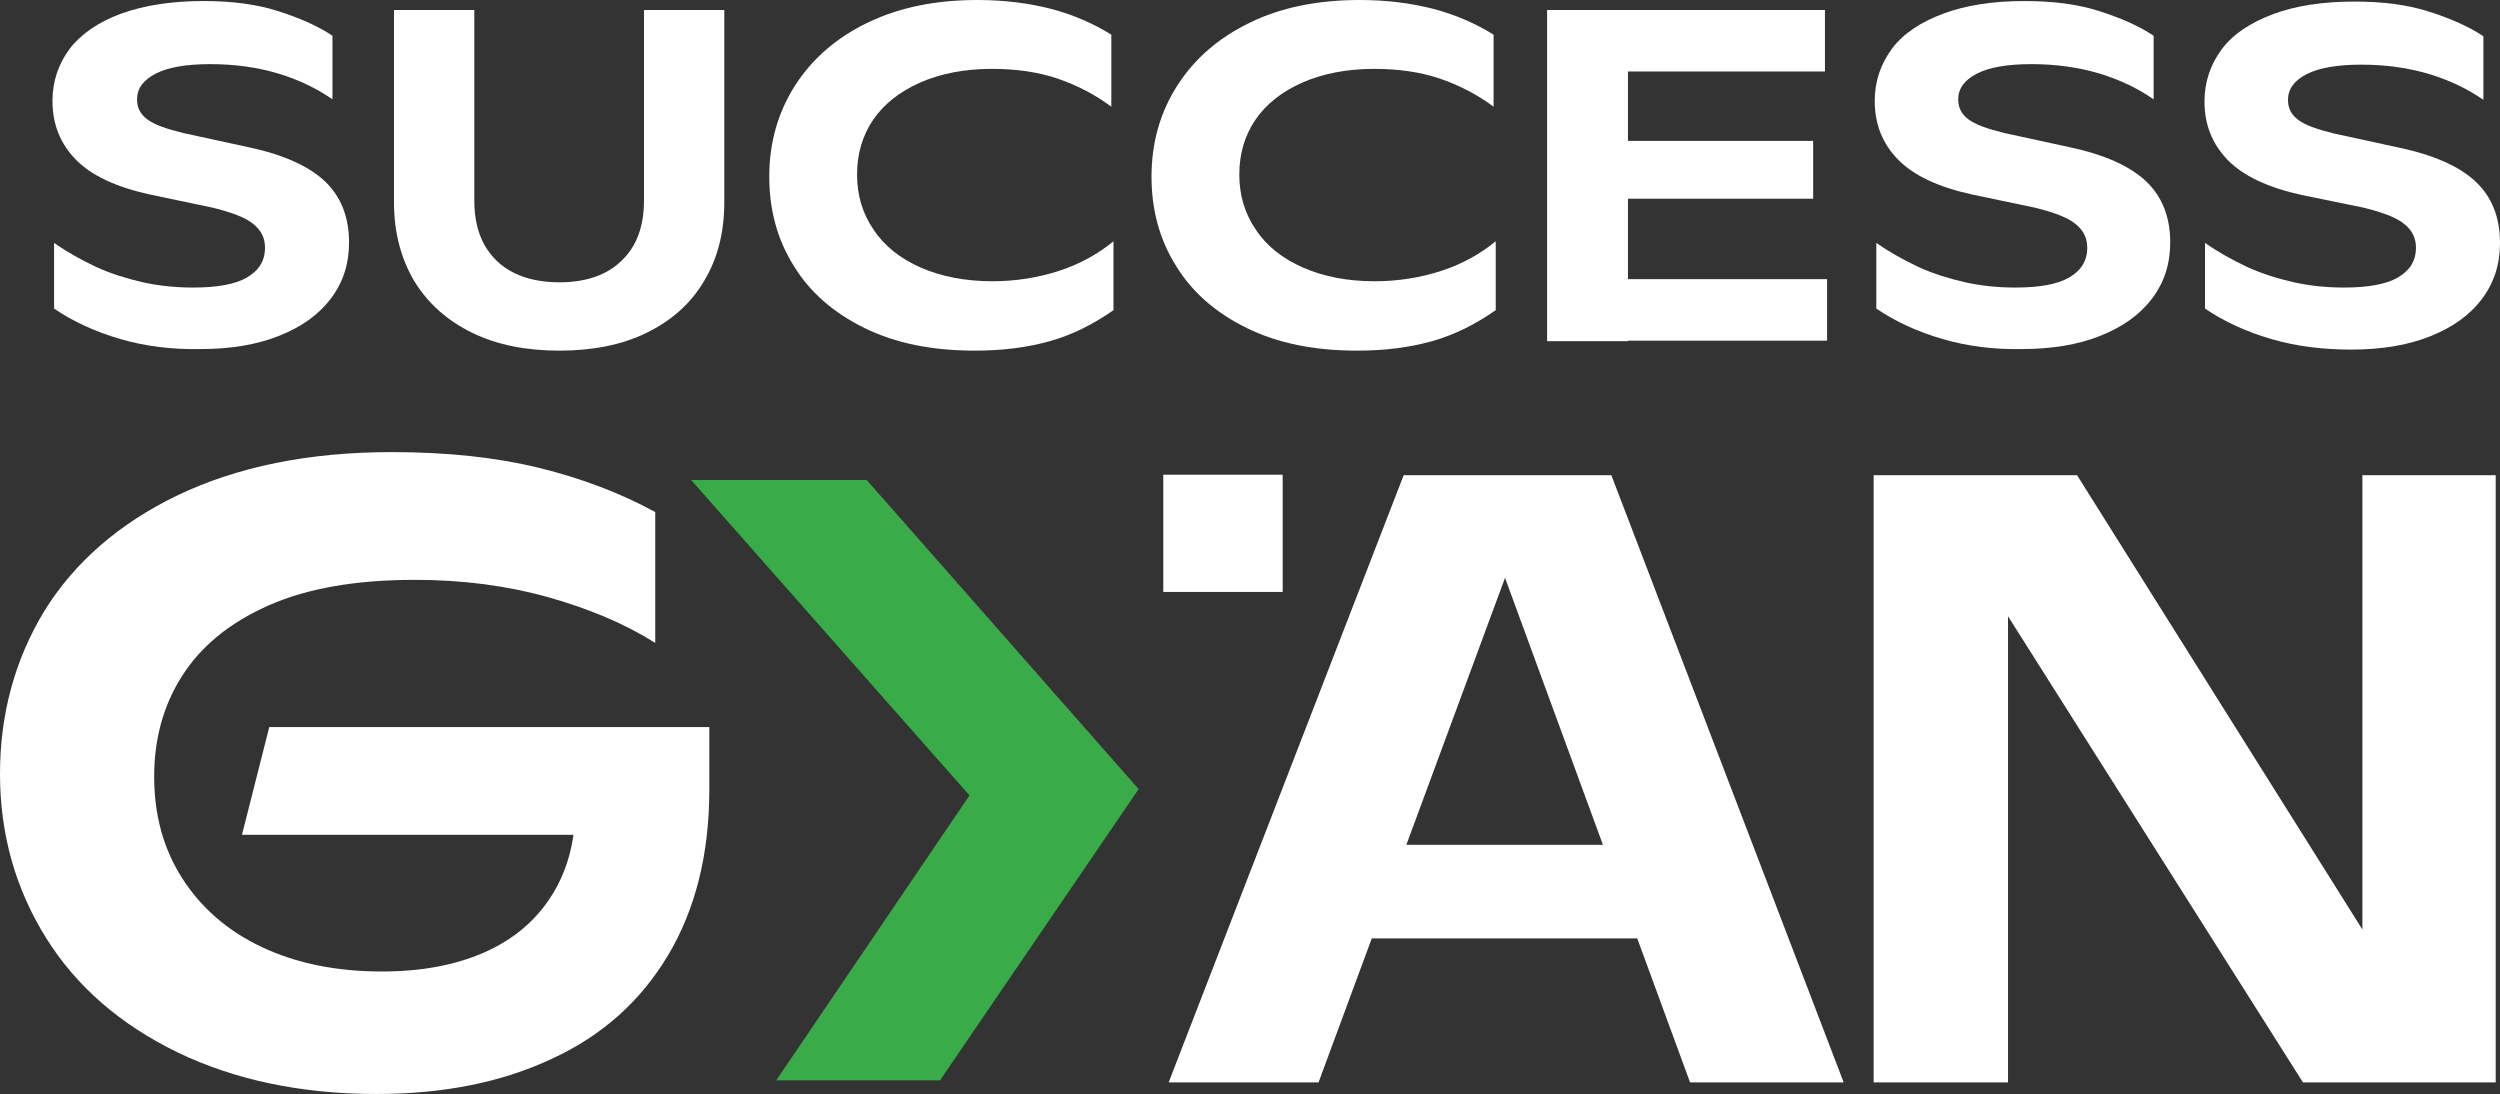
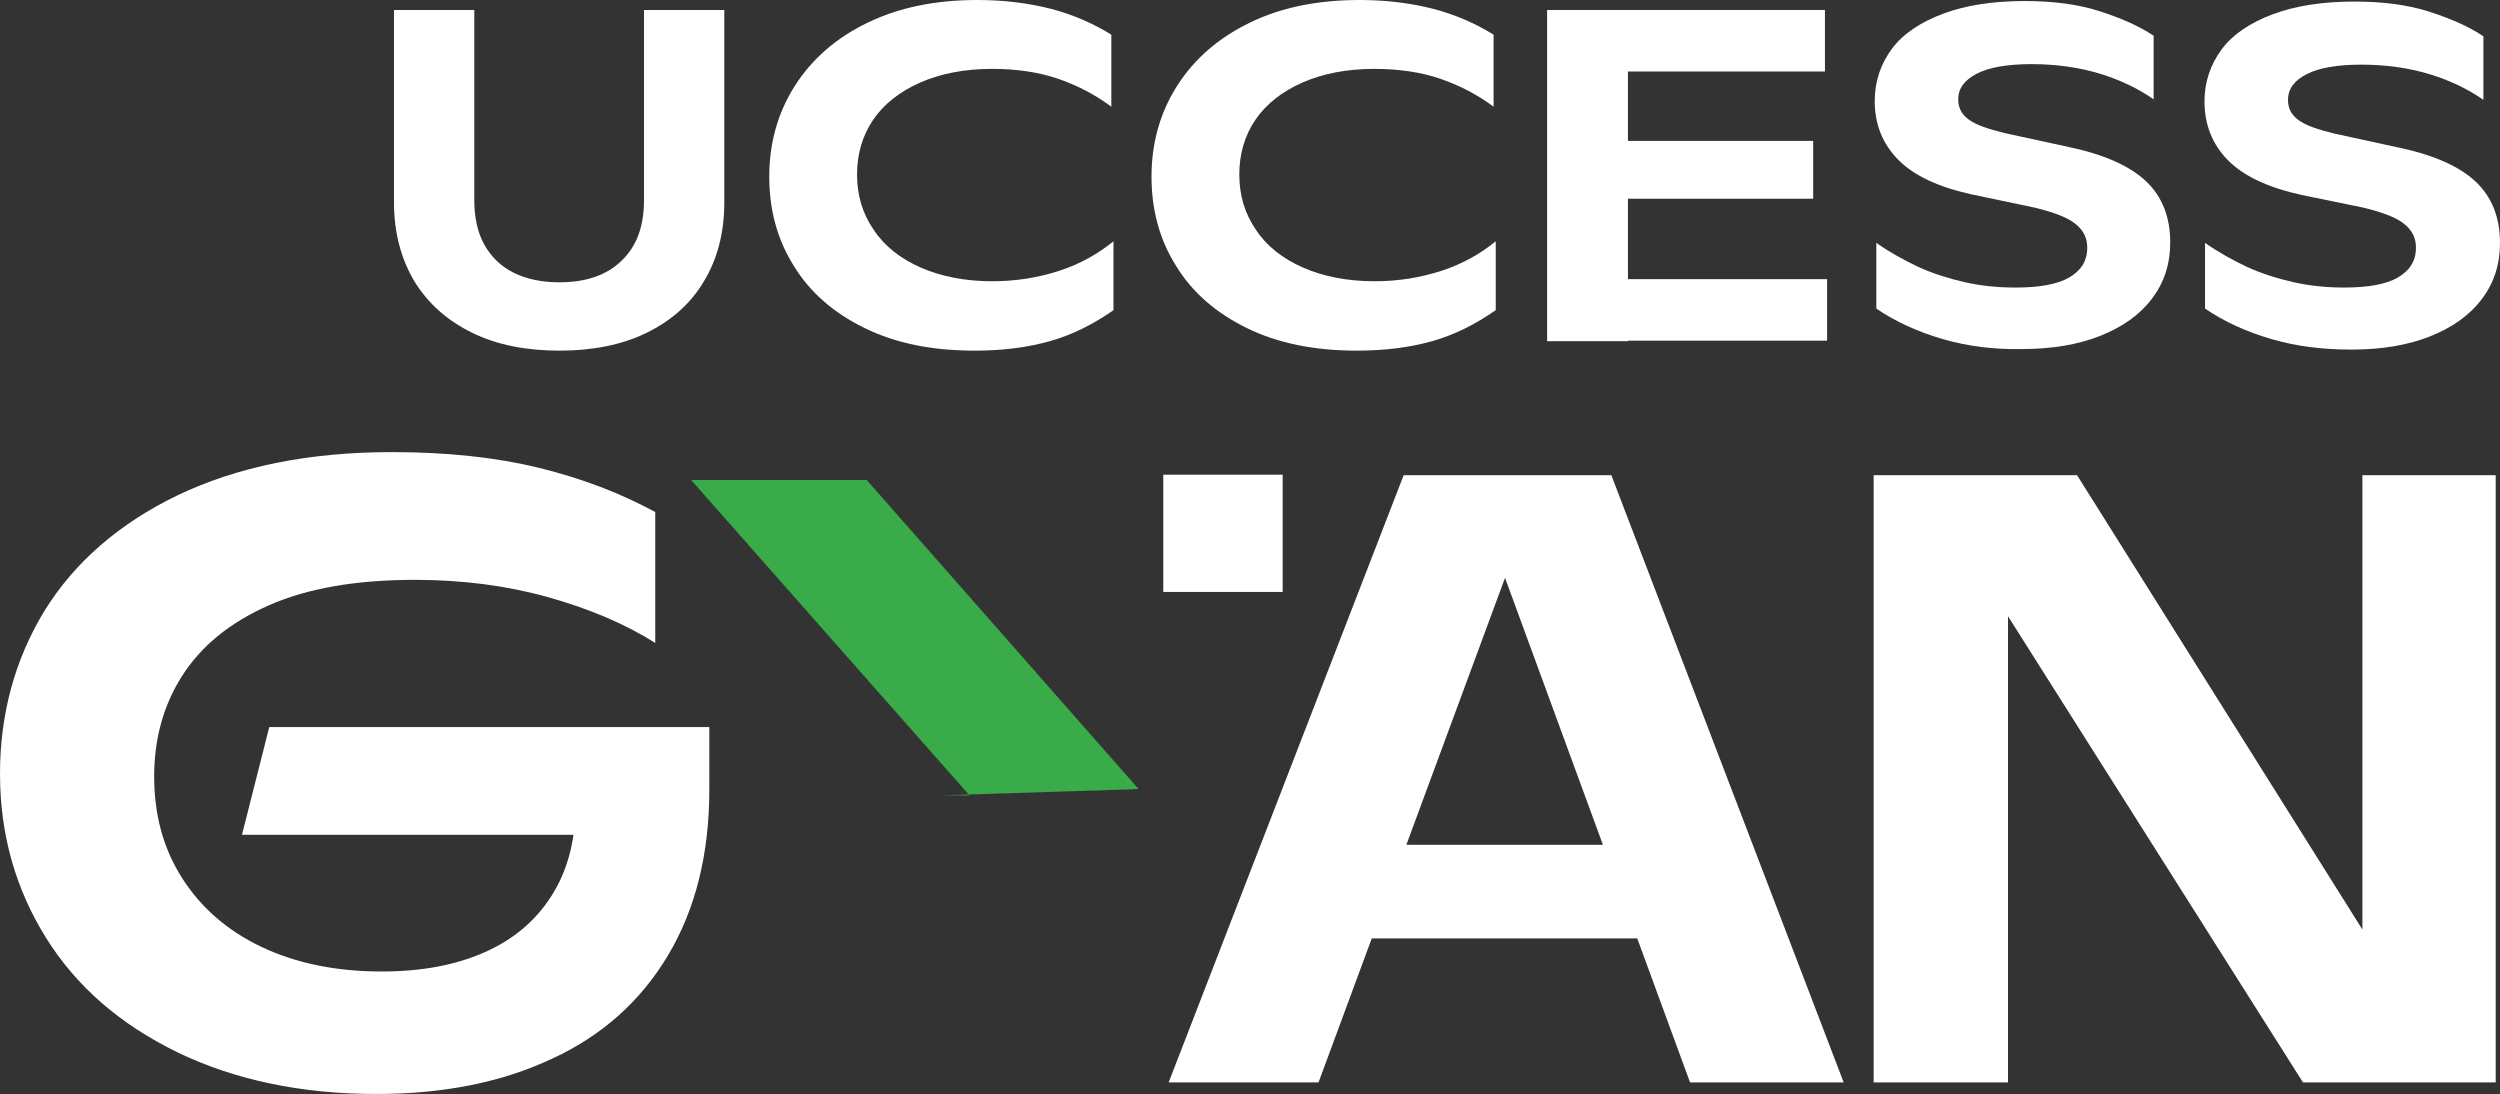
<svg xmlns="http://www.w3.org/2000/svg" width="281" height="123" viewBox="0 0 281 123" fill="none">
  <rect x="0" y="0" width="281" height="123" fill="#333333" stroke="none" />
-   <path d="M13.54 38.111C10.712 37.284 8.245 36.161 6.079 34.684V27.298C7.583 28.362 9.208 29.248 10.832 30.016C12.517 30.784 14.262 31.316 16.067 31.73C17.933 32.143 19.798 32.321 21.724 32.321C24.371 32.321 26.417 31.966 27.741 31.198C29.064 30.43 29.786 29.366 29.786 27.83C29.786 26.766 29.365 25.88 28.463 25.171C27.62 24.462 26.056 23.871 23.89 23.339L16.85 21.862C13.059 21.035 10.291 19.735 8.546 17.962C6.801 16.189 5.898 14.003 5.898 11.344C5.898 9.158 6.56 7.208 7.824 5.494C9.148 3.781 11.073 2.481 13.6 1.535C16.248 0.59 19.317 0.117 22.867 0.117C26.056 0.117 28.824 0.472 31.231 1.24C33.637 2.008 35.683 2.894 37.368 4.017V11.167C35.683 9.985 33.637 8.981 31.291 8.271C28.944 7.562 26.357 7.208 23.649 7.208C20.941 7.208 18.895 7.562 17.512 8.271C16.128 8.981 15.405 9.926 15.405 11.167C15.405 12.112 15.767 12.821 16.549 13.412C17.331 14.003 18.655 14.476 20.58 14.948L27.921 16.544C31.832 17.371 34.721 18.671 36.526 20.385C38.331 22.098 39.233 24.403 39.233 27.239C39.233 29.662 38.572 31.73 37.188 33.562C35.804 35.393 33.878 36.752 31.351 37.757C28.824 38.761 25.875 39.234 22.506 39.234C19.377 39.293 16.368 38.938 13.54 38.111Z" fill="white" />
  <path d="M53.07 37.404C50.302 36.044 48.136 34.154 46.572 31.613C45.067 29.072 44.285 26.118 44.285 22.75V1.123H53.311V22.513C53.311 24.463 53.672 26.118 54.454 27.536C55.236 28.895 56.319 29.958 57.764 30.668C59.208 31.377 60.892 31.731 62.878 31.731C65.887 31.731 68.233 30.904 69.858 29.308C71.543 27.713 72.385 25.468 72.385 22.513V1.123H81.411V22.75C81.411 26.177 80.629 29.131 79.124 31.613C77.62 34.154 75.454 36.044 72.686 37.404C69.918 38.763 66.609 39.413 62.878 39.413C59.148 39.413 55.838 38.763 53.07 37.404Z" fill="white" />
  <path d="M97.175 36.871C93.685 35.158 91.038 32.853 89.233 29.899C87.367 26.945 86.465 23.576 86.465 19.854C86.465 16.072 87.428 12.645 89.353 9.631C91.279 6.618 93.986 4.254 97.536 2.541C101.086 0.827 105.178 0 109.871 0C112.88 0 115.648 0.355 118.175 1.005C120.642 1.654 122.929 2.659 124.914 3.9V11.995C123.169 10.695 121.184 9.631 118.957 8.863C116.731 8.095 114.204 7.741 111.496 7.741C108.427 7.741 105.72 8.272 103.433 9.277C101.147 10.281 99.341 11.7 98.138 13.472C96.935 15.245 96.333 17.313 96.333 19.617C96.333 21.922 96.935 23.99 98.198 25.822C99.402 27.654 101.207 29.072 103.493 30.076C105.78 31.081 108.488 31.613 111.556 31.613C114.204 31.613 116.731 31.199 119.078 30.431C121.424 29.663 123.41 28.54 125.155 27.122V34.862C122.868 36.458 120.522 37.64 117.995 38.349C115.467 39.058 112.7 39.412 109.571 39.412C104.757 39.412 100.665 38.585 97.175 36.871Z" fill="white" />
  <path d="M140.14 36.871C136.65 35.158 134.003 32.853 132.198 29.899C130.332 26.945 129.43 23.576 129.43 19.854C129.43 16.072 130.392 12.645 132.318 9.631C134.243 6.618 136.951 4.254 140.501 2.541C143.991 0.827 148.143 0 152.836 0C155.845 0 158.613 0.355 161.14 1.005C163.607 1.654 165.893 2.659 167.879 3.9V11.995C166.134 10.695 164.149 9.631 161.922 8.863C159.696 8.095 157.169 7.741 154.461 7.741C151.392 7.741 148.685 8.272 146.398 9.277C144.111 10.281 142.306 11.7 141.103 13.472C139.899 15.245 139.298 17.313 139.298 19.617C139.298 21.922 139.899 23.99 141.163 25.822C142.367 27.654 144.172 29.072 146.458 30.076C148.745 31.081 151.452 31.613 154.521 31.613C157.169 31.613 159.696 31.199 162.043 30.431C164.389 29.663 166.375 28.54 168.12 27.122V34.862C165.833 36.458 163.487 37.64 160.959 38.349C158.432 39.058 155.664 39.412 152.535 39.412C147.722 39.412 143.63 38.585 140.14 36.871Z" fill="white" />
  <path d="M173.895 1.123H182.98V38.349H173.895V1.123ZM178.768 1.123H205.123V8.036H178.768V1.123ZM178.768 15.836H203.8V22.336H178.768V15.836ZM178.768 31.377H205.364V38.29H178.768V31.377Z" fill="white" />
  <path d="M218.36 38.111C215.532 37.284 213.065 36.161 210.899 34.684V27.298C212.404 28.362 214.028 29.248 215.653 30.016C217.338 30.784 219.083 31.316 220.888 31.73C222.753 32.143 224.618 32.321 226.544 32.321C229.191 32.321 231.237 31.966 232.561 31.198C233.885 30.43 234.607 29.366 234.607 27.83C234.607 26.766 234.186 25.88 233.283 25.171C232.441 24.462 230.876 23.871 228.71 23.339L221.67 21.862C217.879 21.035 215.111 19.735 213.366 17.962C211.621 16.189 210.719 14.003 210.719 11.344C210.719 9.158 211.381 7.208 212.644 5.494C213.908 3.781 215.893 2.481 218.421 1.535C220.948 0.59 224.017 0.117 227.567 0.117C230.756 0.117 233.524 0.472 235.931 1.24C238.337 2.008 240.383 2.894 242.068 4.017V11.167C240.383 9.985 238.337 8.981 235.991 8.271C233.644 7.562 231.057 7.208 228.349 7.208C225.641 7.208 223.595 7.562 222.211 8.271C220.828 8.981 220.105 9.926 220.105 11.167C220.105 12.112 220.467 12.821 221.249 13.412C222.031 14.003 223.355 14.476 225.28 14.948L232.621 16.544C236.532 17.371 239.42 18.671 241.226 20.385C243.031 22.098 243.933 24.403 243.933 27.239C243.933 29.662 243.271 31.73 241.887 33.562C240.504 35.393 238.578 36.752 236.051 37.757C233.524 38.761 230.575 39.234 227.206 39.234C224.197 39.293 221.189 38.938 218.36 38.111Z" fill="white" />
  <path d="M255.307 38.111C252.479 37.284 250.011 36.161 247.845 34.684V27.298C249.35 28.361 250.974 29.247 252.599 30.016C254.284 30.784 256.029 31.316 257.834 31.729C259.699 32.143 261.564 32.32 263.49 32.32C266.137 32.32 268.183 31.966 269.507 31.197C270.831 30.429 271.553 29.366 271.553 27.829C271.553 26.766 271.132 25.879 270.229 25.17C269.387 24.461 267.822 23.87 265.656 23.339L258.736 21.921C254.946 21.093 252.178 19.793 250.433 18.021C248.688 16.248 247.785 14.062 247.785 11.403C247.785 9.216 248.447 7.266 249.711 5.553C250.974 3.839 252.96 2.539 255.487 1.594C258.014 0.648 261.083 0.176 264.633 0.176C267.822 0.176 270.59 0.53 272.997 1.298C275.404 2.067 277.45 2.953 279.134 4.076V11.225C277.45 10.044 275.404 9.039 273.057 8.33C270.71 7.621 268.123 7.266 265.415 7.266C262.708 7.266 260.662 7.621 259.278 8.33C257.894 9.039 257.172 9.985 257.172 11.225C257.172 12.171 257.533 12.88 258.315 13.471C259.097 14.062 260.421 14.534 262.347 15.007L269.688 16.602C273.599 17.43 276.487 18.73 278.292 20.443C280.097 22.157 281 24.461 281 27.298C281 29.72 280.338 31.788 278.954 33.62C277.57 35.452 275.644 36.811 273.117 37.815C270.59 38.82 267.642 39.293 264.272 39.293C261.143 39.293 258.135 38.938 255.307 38.111Z" fill="white" />
  <path d="M19.977 118.296C13.539 115.164 8.604 110.91 5.175 105.414C1.745 99.919 0 93.774 0 86.979C0 80.243 1.685 74.097 4.994 68.661C8.364 63.225 13.358 58.852 19.977 55.662C26.656 52.471 34.659 50.816 44.045 50.816C50.243 50.816 55.779 51.407 60.593 52.589C65.406 53.771 69.739 55.425 73.65 57.553V72.266C70.28 70.138 66.249 68.425 61.615 67.125C56.982 65.825 51.988 65.175 46.633 65.175C40.014 65.175 34.538 66.12 30.146 68.07C25.753 70.02 22.564 72.679 20.458 75.988C18.352 79.297 17.329 83.079 17.329 87.274C17.329 91.588 18.352 95.369 20.458 98.678C22.564 101.987 25.513 104.587 29.364 106.419C33.215 108.251 37.727 109.196 42.902 109.196C47.355 109.196 51.146 108.487 54.395 107.069C57.644 105.651 60.171 103.524 61.916 100.806C63.721 98.028 64.624 94.719 64.684 90.938L68.656 93.833H27.197L30.266 81.72H79.727V88.751C79.727 96.019 78.162 102.224 75.094 107.364C72.025 112.505 67.693 116.405 62.037 119.005C56.38 121.664 49.822 122.964 42.3 122.964C33.816 122.964 26.355 121.368 19.977 118.296Z" fill="white" />
  <path d="M157.771 53.416H181.117L207.231 121.664H189.962L167.037 59.148H171.309L148.203 121.664H131.355L157.771 53.416ZM149.527 94.955H189.722V105.473H149.527V94.955Z" fill="white" />
  <path d="M210.658 53.416H233.463L268.422 109.078L265.534 110.082V53.416H280.517V121.664H258.855L222.812 64.702L225.701 63.757V121.664H210.598V53.416H210.658Z" fill="white" />
-   <path d="M97.416 53.949H77.68L108.969 89.403L87.247 121.429H105.659L127.983 88.693L97.416 53.949Z" fill="#3AAB49" />
+   <path d="M97.416 53.949H77.68L108.969 89.403H105.659L127.983 88.693L97.416 53.949Z" fill="#3AAB49" />
  <path d="M144.172 53.357H130.754V66.534H144.172V53.357Z" fill="white" />
</svg>